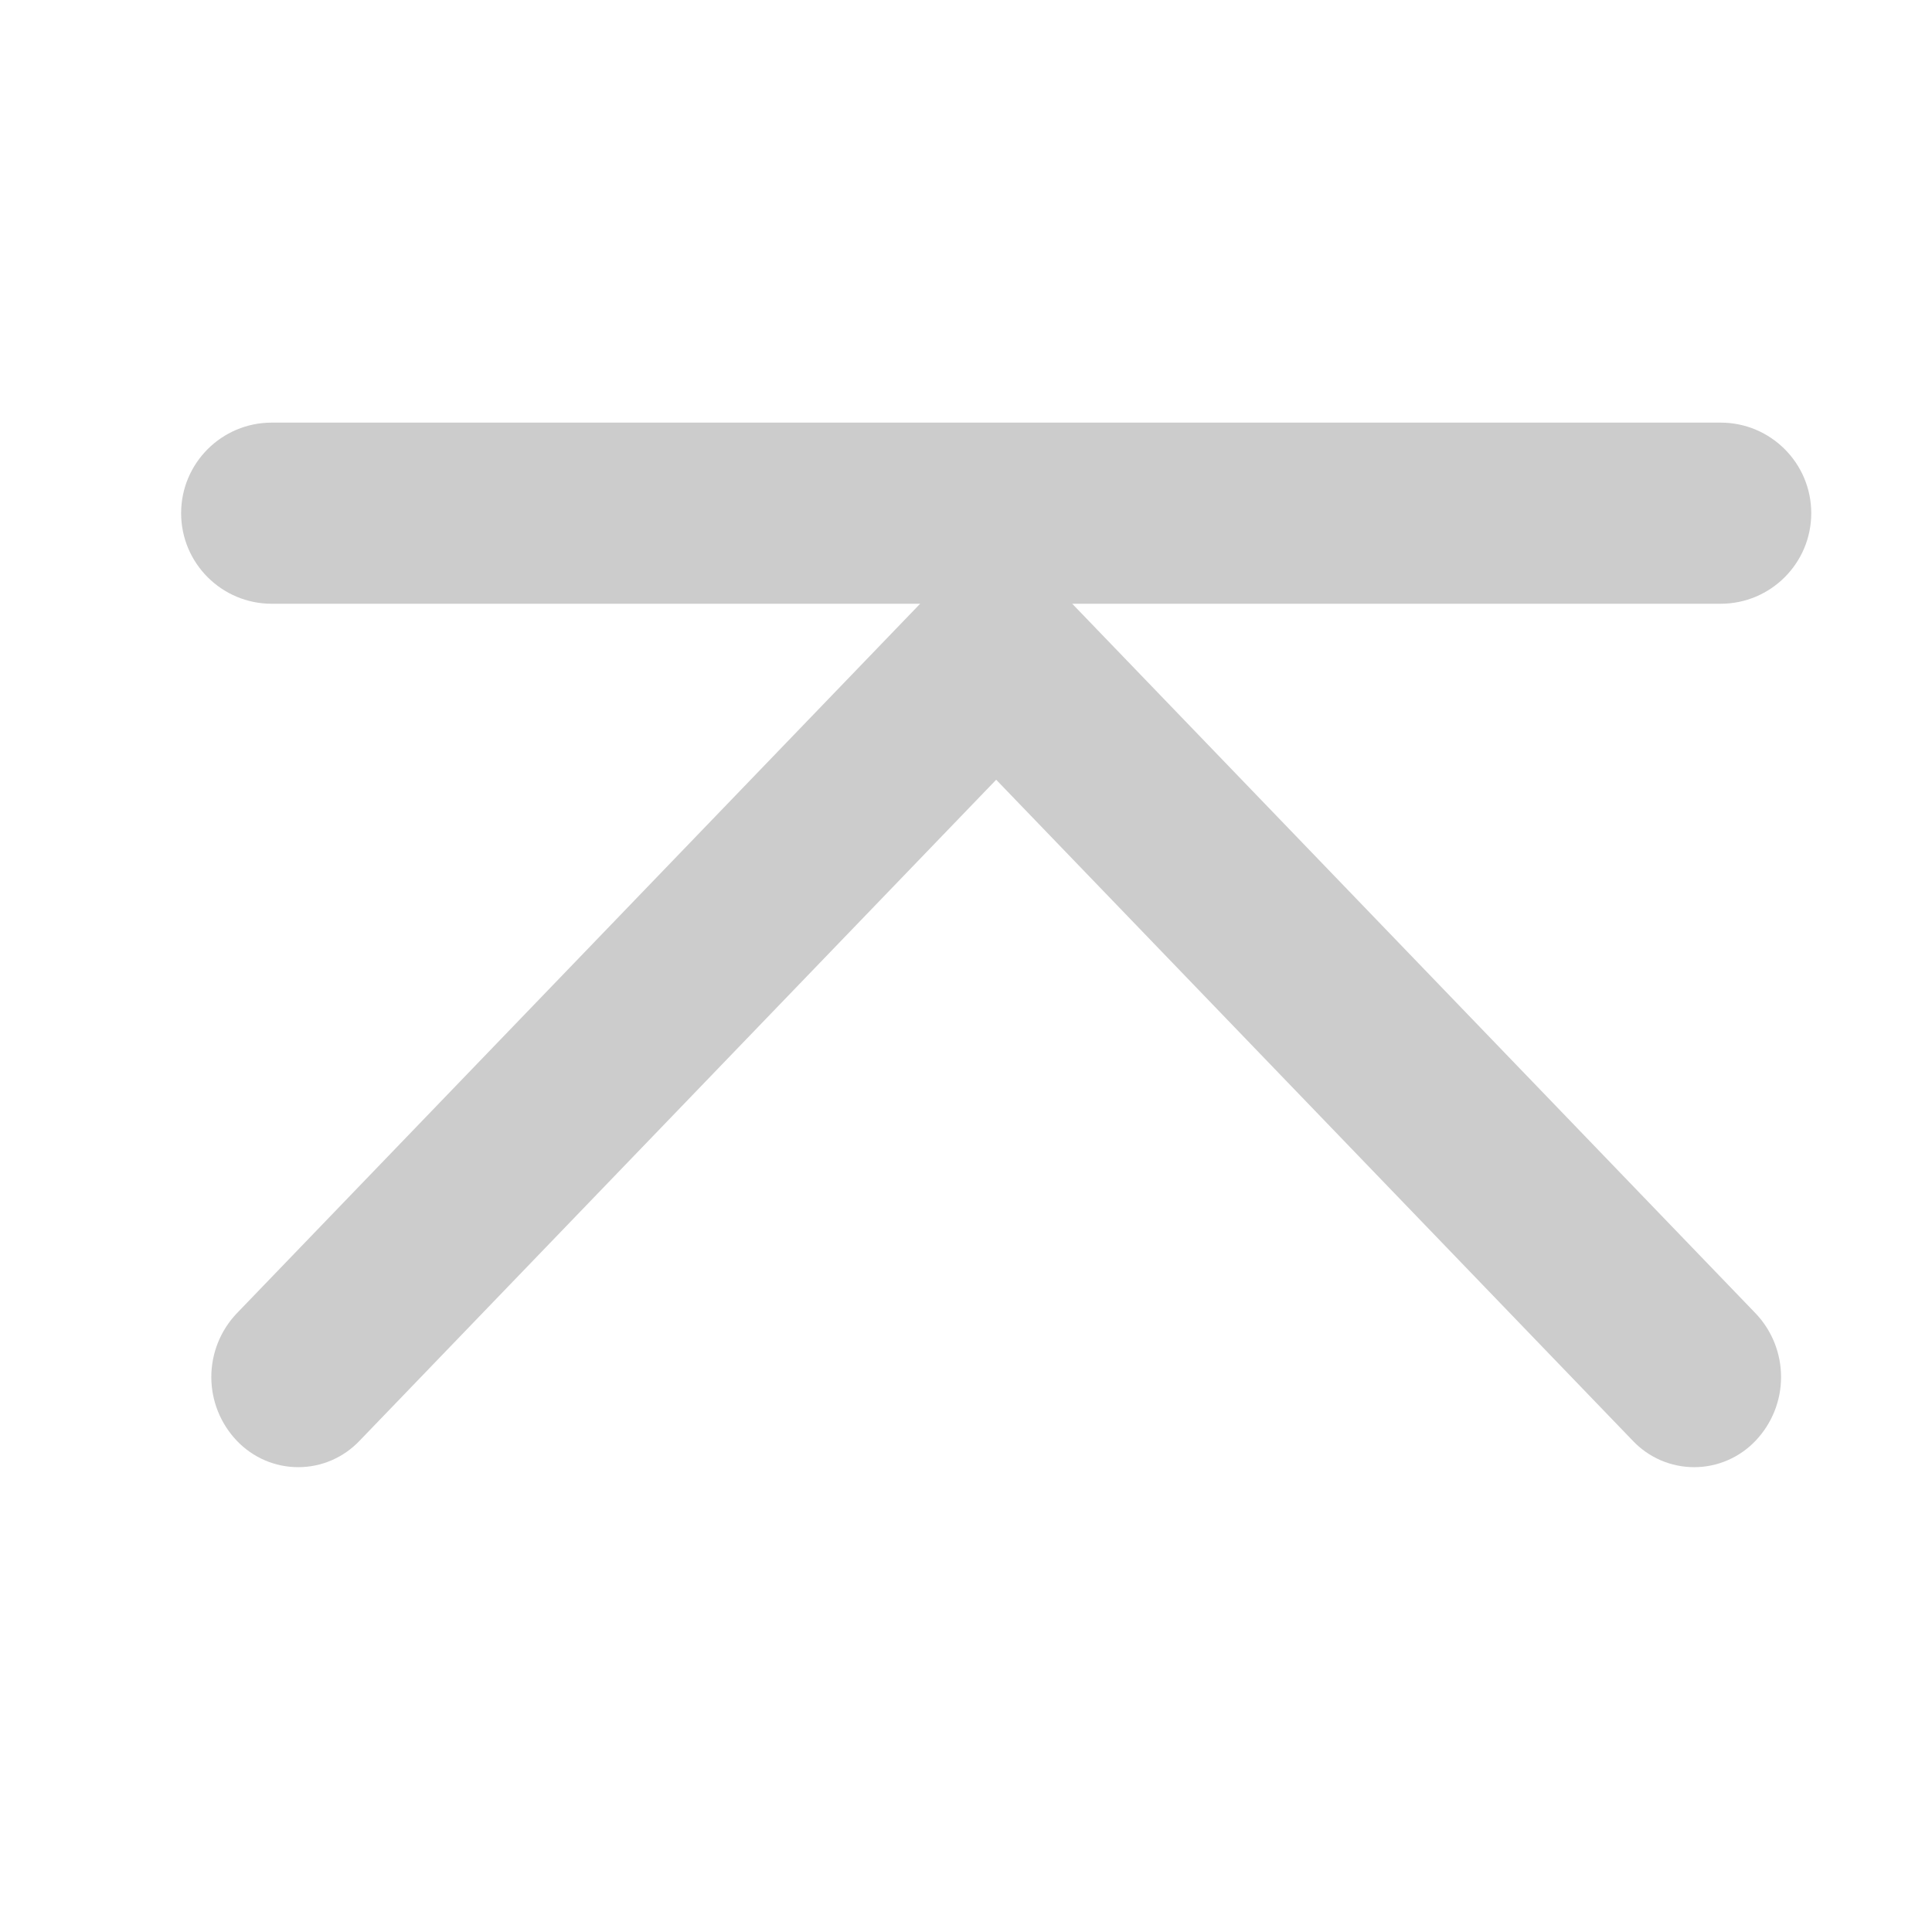
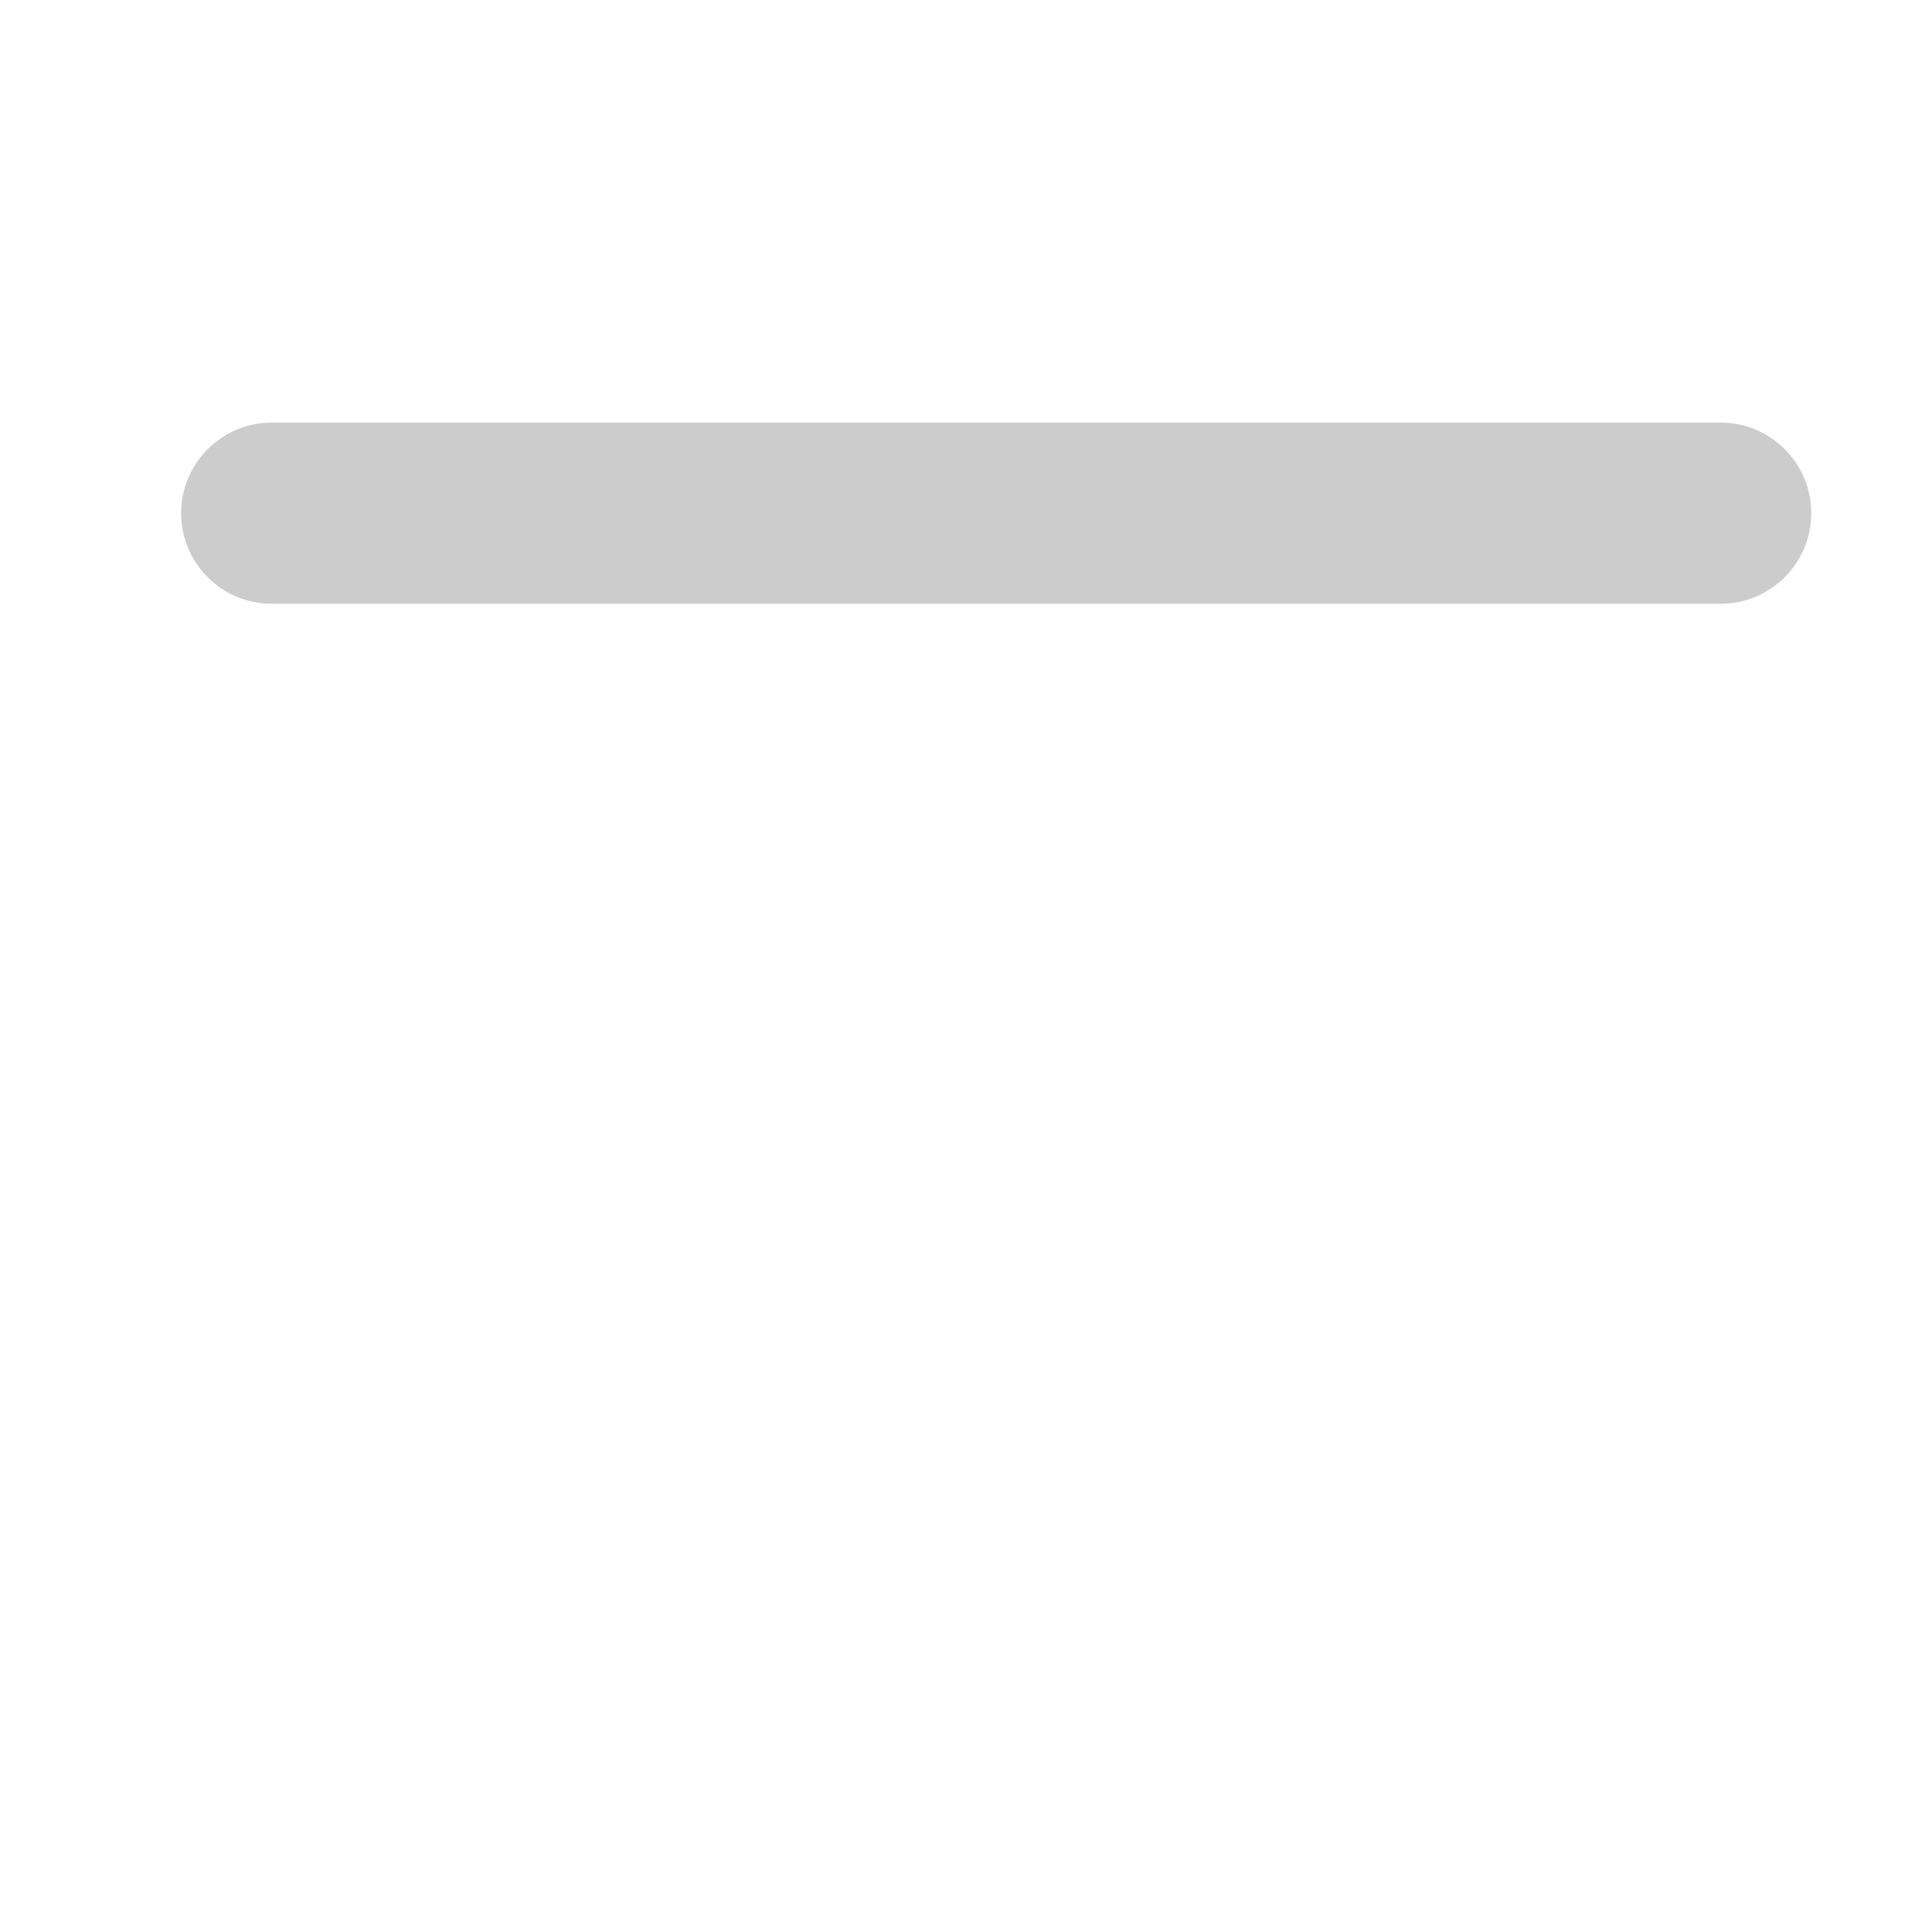
<svg xmlns="http://www.w3.org/2000/svg" width="32" height="32" viewBox="0 0 32 32" fill="none">
-   <path d="M16.5 9.312C16.31 9.313 16.122 9.351 15.947 9.426C15.772 9.501 15.614 9.611 15.483 9.748C15.212 10.033 15.06 10.411 15.06 10.803C15.06 11.196 15.212 11.574 15.483 11.859L27.044 23.863C27.174 24.001 27.332 24.111 27.507 24.187C27.682 24.262 27.87 24.301 28.061 24.301C28.251 24.301 28.439 24.262 28.614 24.187C28.789 24.111 28.947 24.001 29.078 23.863C29.349 23.578 29.5 23.201 29.5 22.808C29.5 22.415 29.349 22.037 29.078 21.753L17.517 9.748C17.386 9.611 17.228 9.501 17.053 9.426C16.878 9.351 16.69 9.313 16.5 9.312Z" fill="#CCCCCC" />
-   <path d="M16.5 9.312C16.31 9.313 16.122 9.351 15.947 9.426C15.772 9.501 15.614 9.611 15.483 9.748L3.922 21.753C3.651 22.037 3.5 22.415 3.5 22.808C3.5 23.201 3.651 23.578 3.922 23.863C4.053 24.001 4.211 24.111 4.386 24.187C4.56 24.262 4.749 24.301 4.939 24.301C5.13 24.301 5.318 24.262 5.493 24.187C5.668 24.111 5.825 24.001 5.956 23.863L17.517 11.859C17.788 11.574 17.939 11.196 17.939 10.803C17.939 10.411 17.788 10.033 17.517 9.748C17.386 9.611 17.228 9.501 17.053 9.426C16.878 9.351 16.69 9.313 16.5 9.312Z" fill="#CCCCCC" />
  <path fill-rule="evenodd" clip-rule="evenodd" d="M3 8.5C3 7.672 3.672 7 4.5 7L28.5 7C29.328 7 30 7.672 30 8.5C30 9.328 29.328 10 28.5 10L4.5 10C3.672 10 3 9.328 3 8.5Z" fill="#CCCCCC" />
</svg>